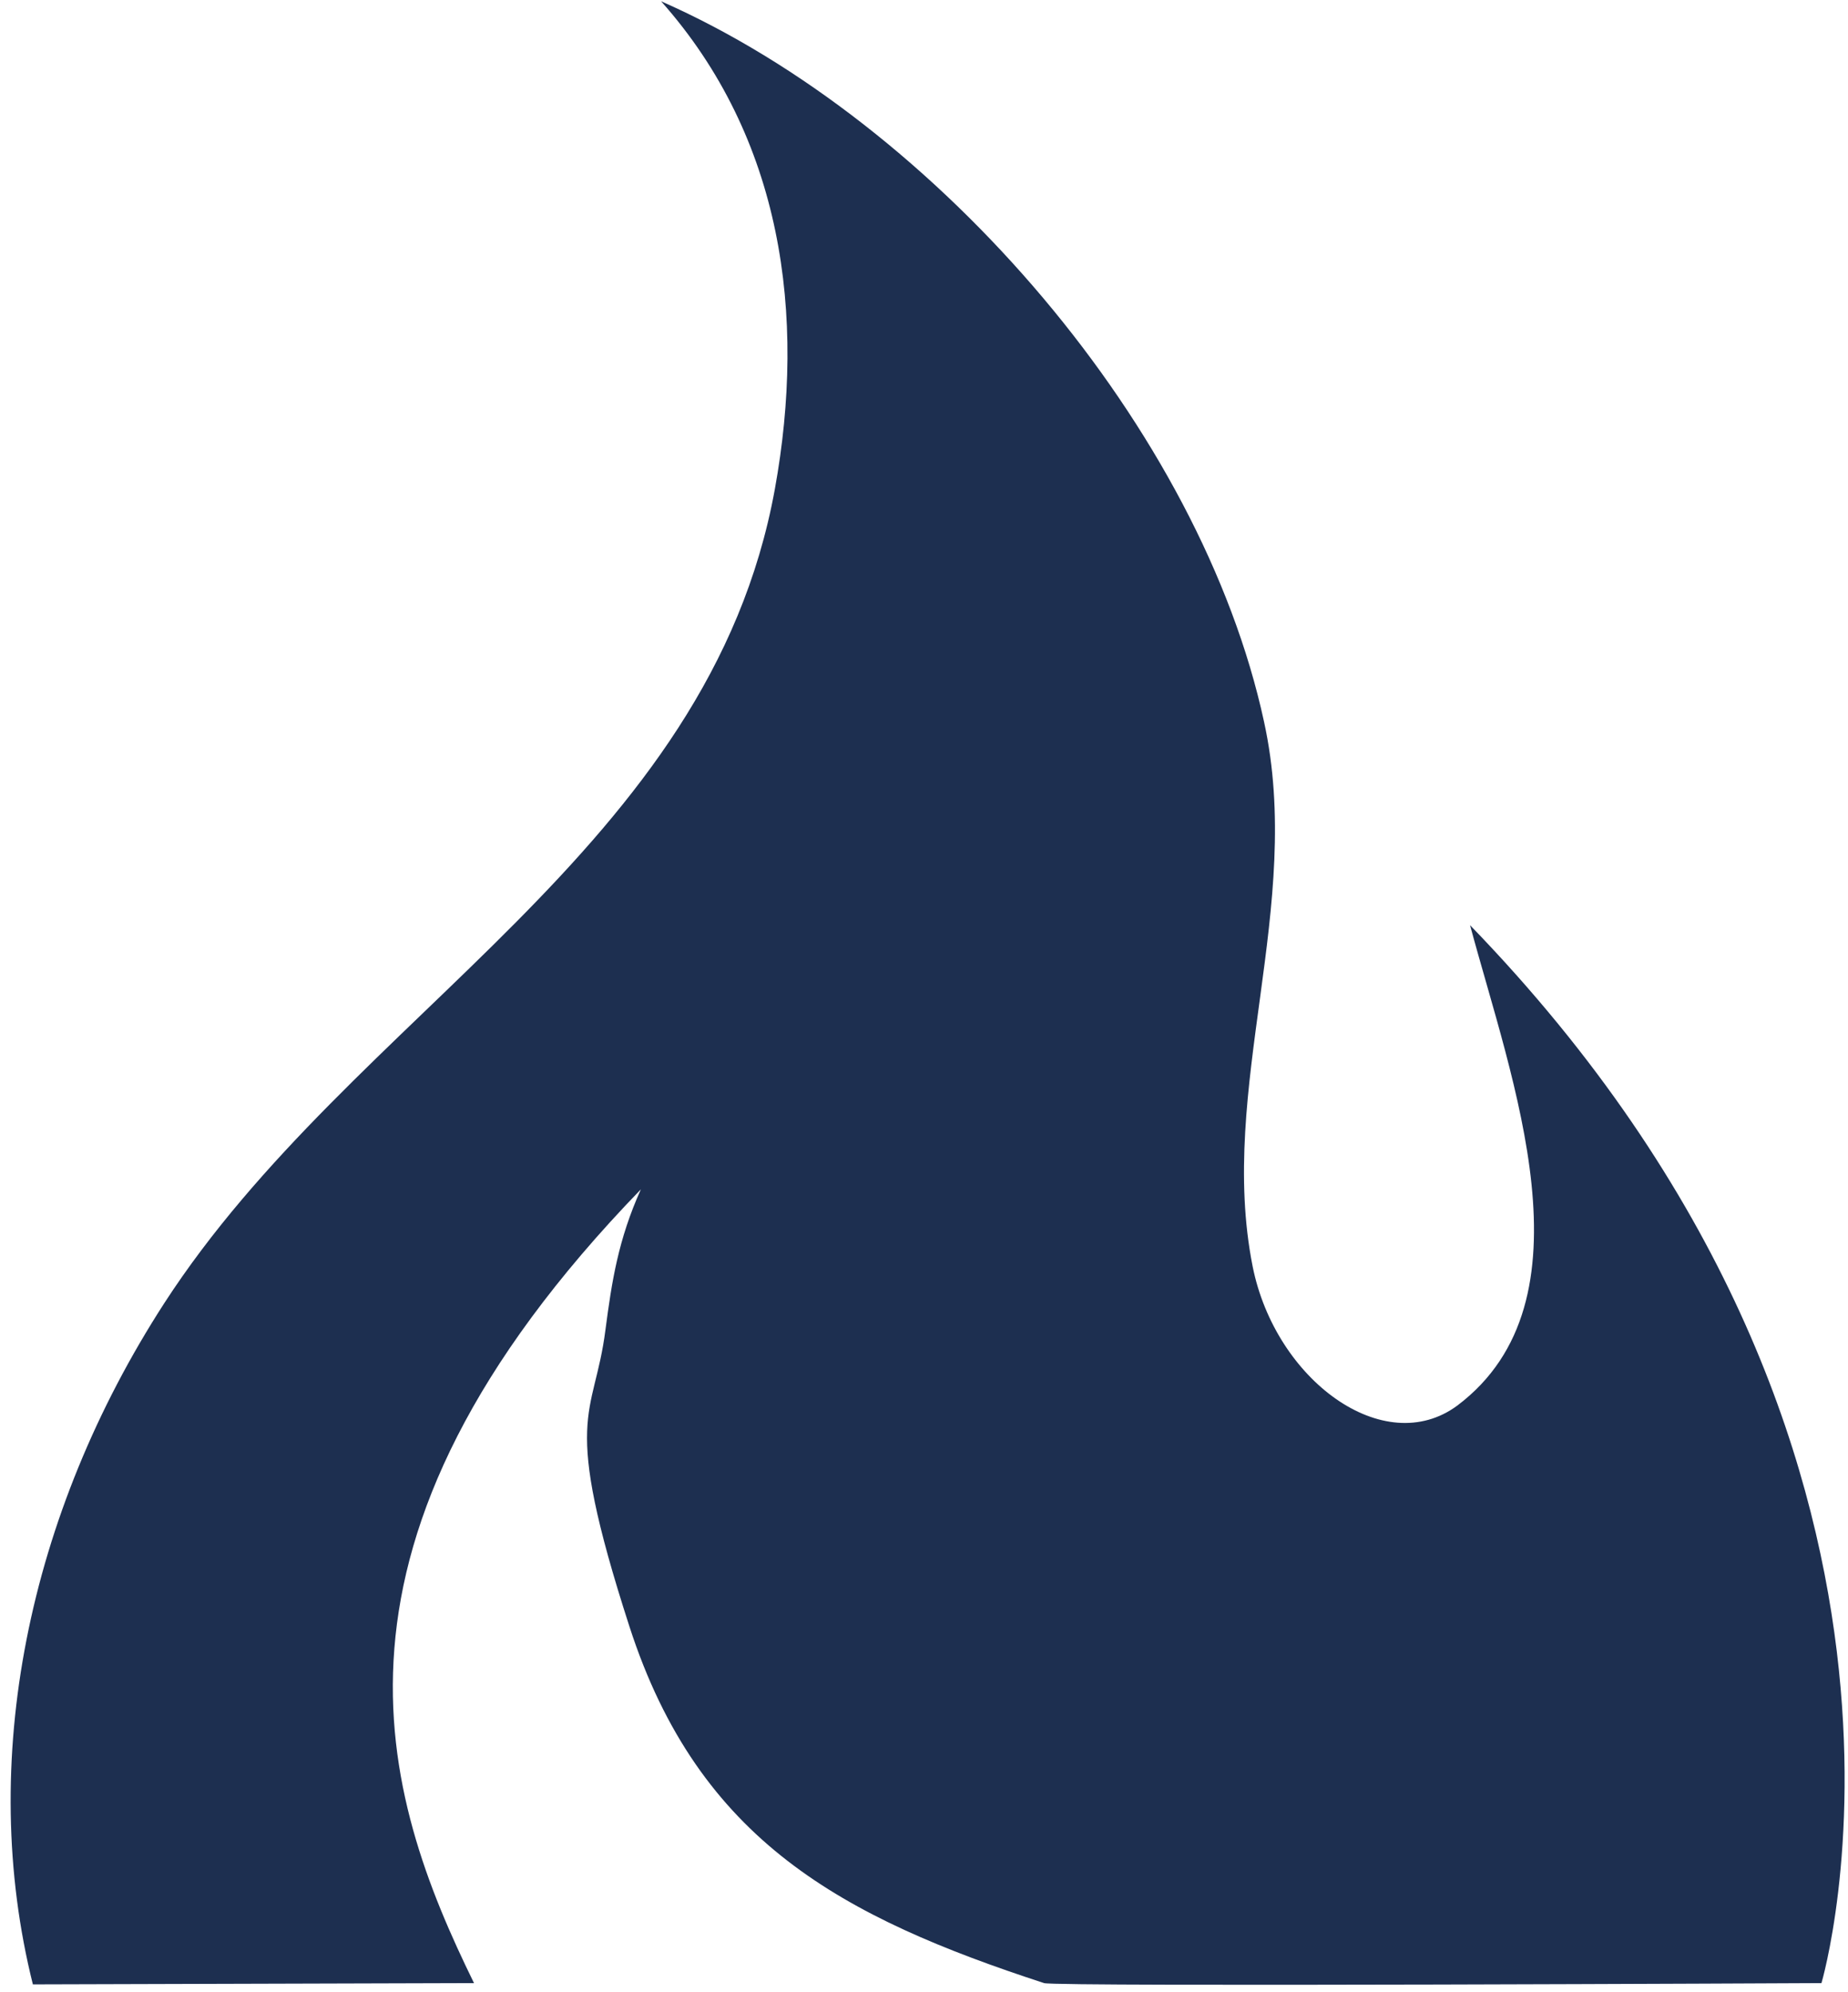
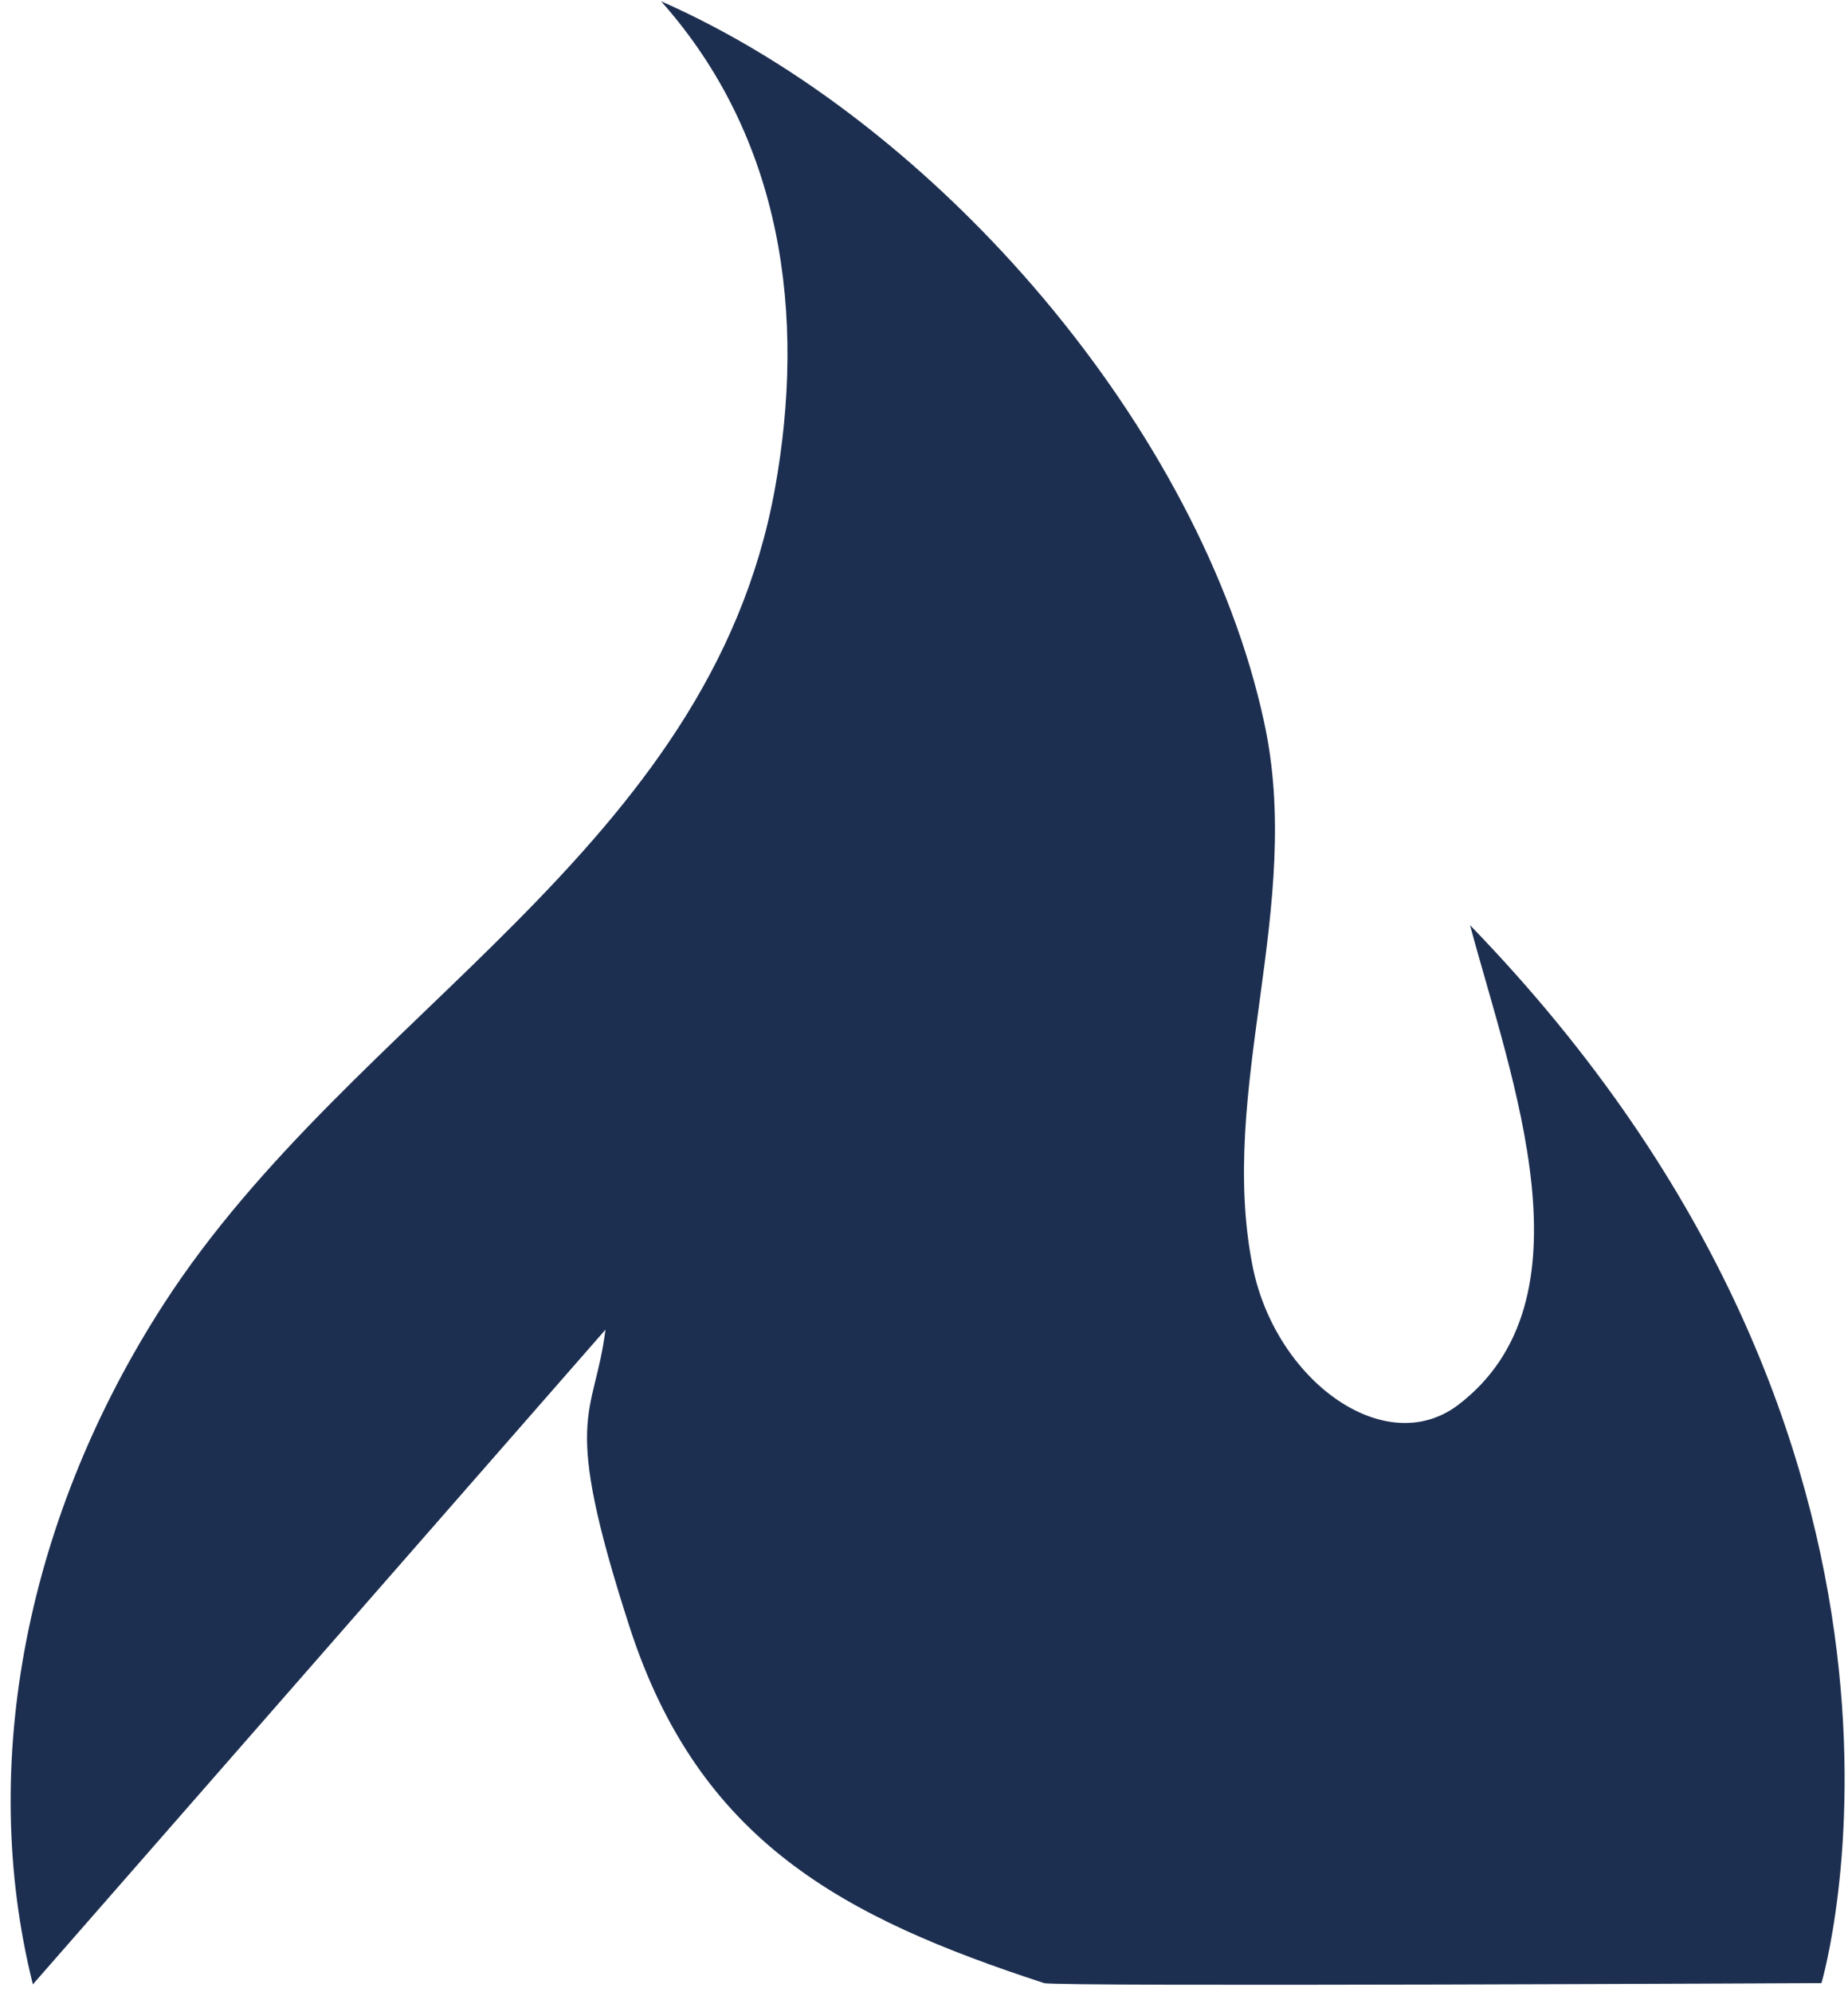
<svg xmlns="http://www.w3.org/2000/svg" id="Layer_1" version="1.1" viewBox="0 0 146.2 157.6">
  <defs>
    <style>
      .st0 {
        fill: #1d2f50;
      }
    </style>
  </defs>
  <g id="WbEzMF">
-     <path class="st0" d="M2.6,157c-4.4-17.6-.4-37.2,10.4-53.9,14.9-23,43.1-35.8,48.3-64.4,2.5-13.8.6-27.8-9-38.6,22,9.7,42.7,33.9,47.7,57,3.2,14.6-3.7,29-.9,43.1,1.8,9,10.4,15.3,16.2,11,11-8.3,4.3-25.7,1-38,40.3,41.6,27.8,83.7,27.8,83.7,0,0-60.6.3-61.5,0-15.9-5.2-27.3-11.2-32.8-28.2s-2.8-16.4-1.9-23.5c.5-3.8,1-7.1,2.8-11.1-27.1,28-20.5,47.9-13.2,62.8" />
+     <path class="st0" d="M2.6,157c-4.4-17.6-.4-37.2,10.4-53.9,14.9-23,43.1-35.8,48.3-64.4,2.5-13.8.6-27.8-9-38.6,22,9.7,42.7,33.9,47.7,57,3.2,14.6-3.7,29-.9,43.1,1.8,9,10.4,15.3,16.2,11,11-8.3,4.3-25.7,1-38,40.3,41.6,27.8,83.7,27.8,83.7,0,0-60.6.3-61.5,0-15.9-5.2-27.3-11.2-32.8-28.2s-2.8-16.4-1.9-23.5" />
  </g>
</svg>